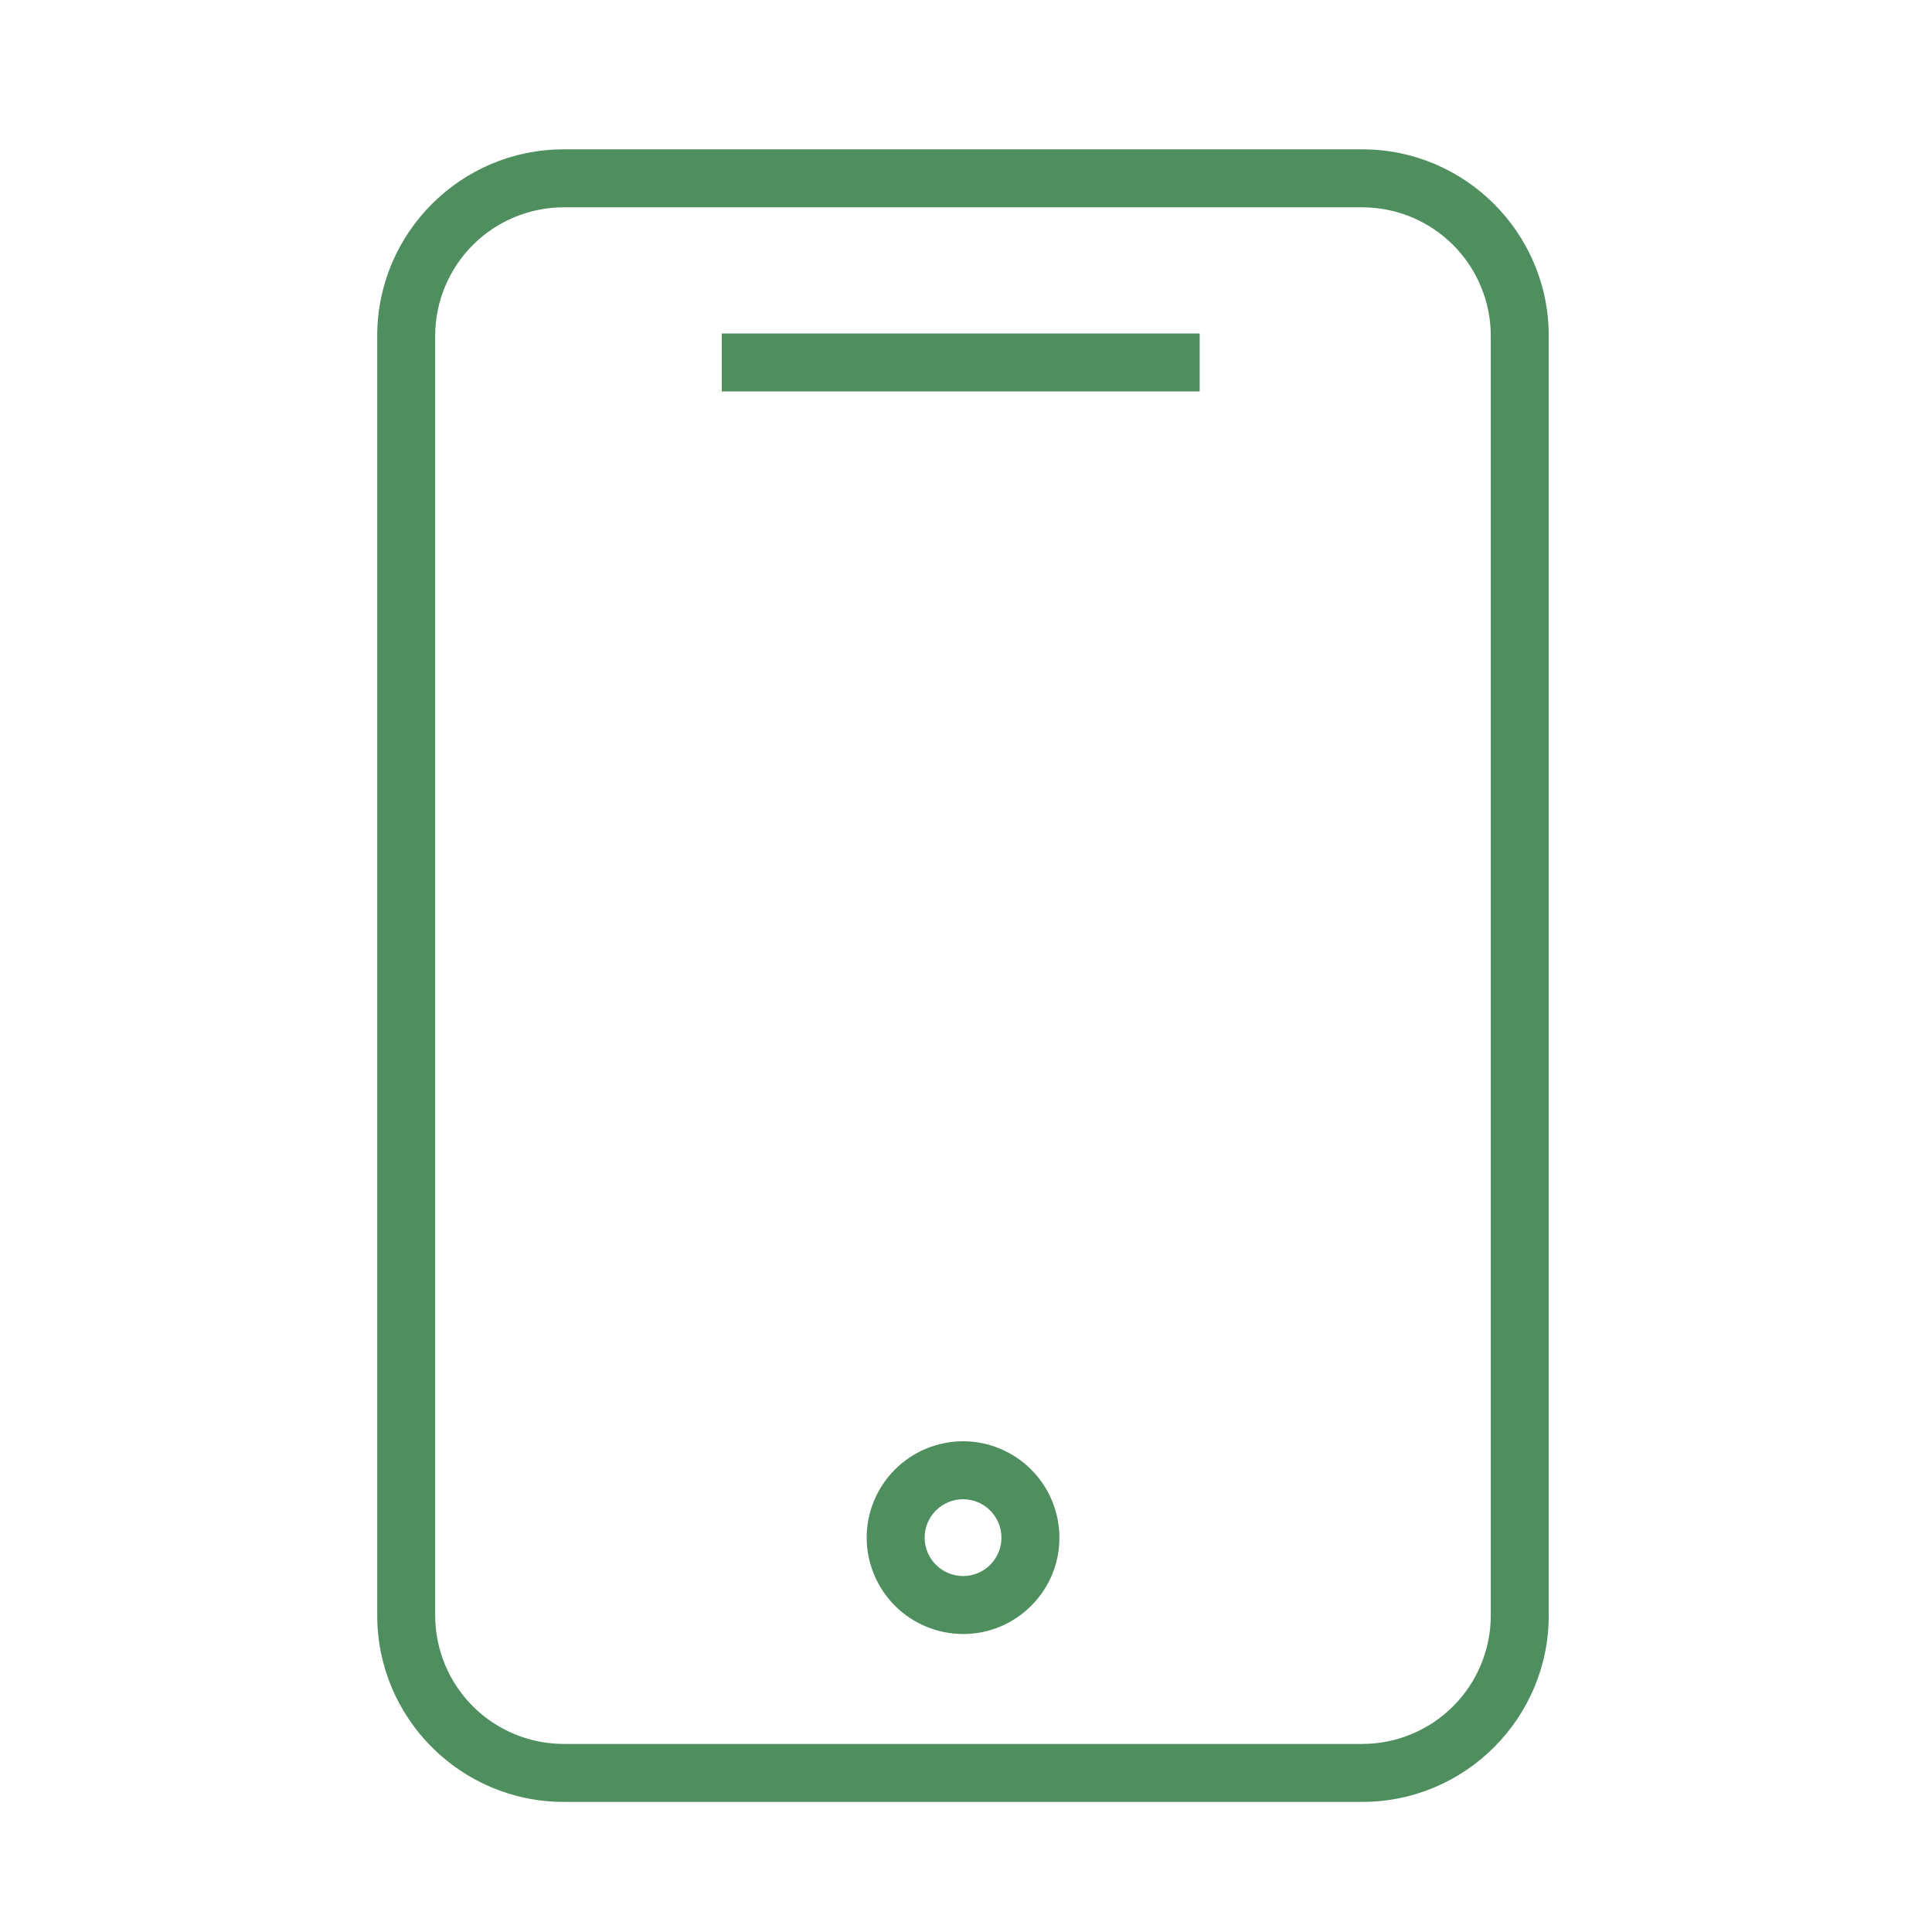
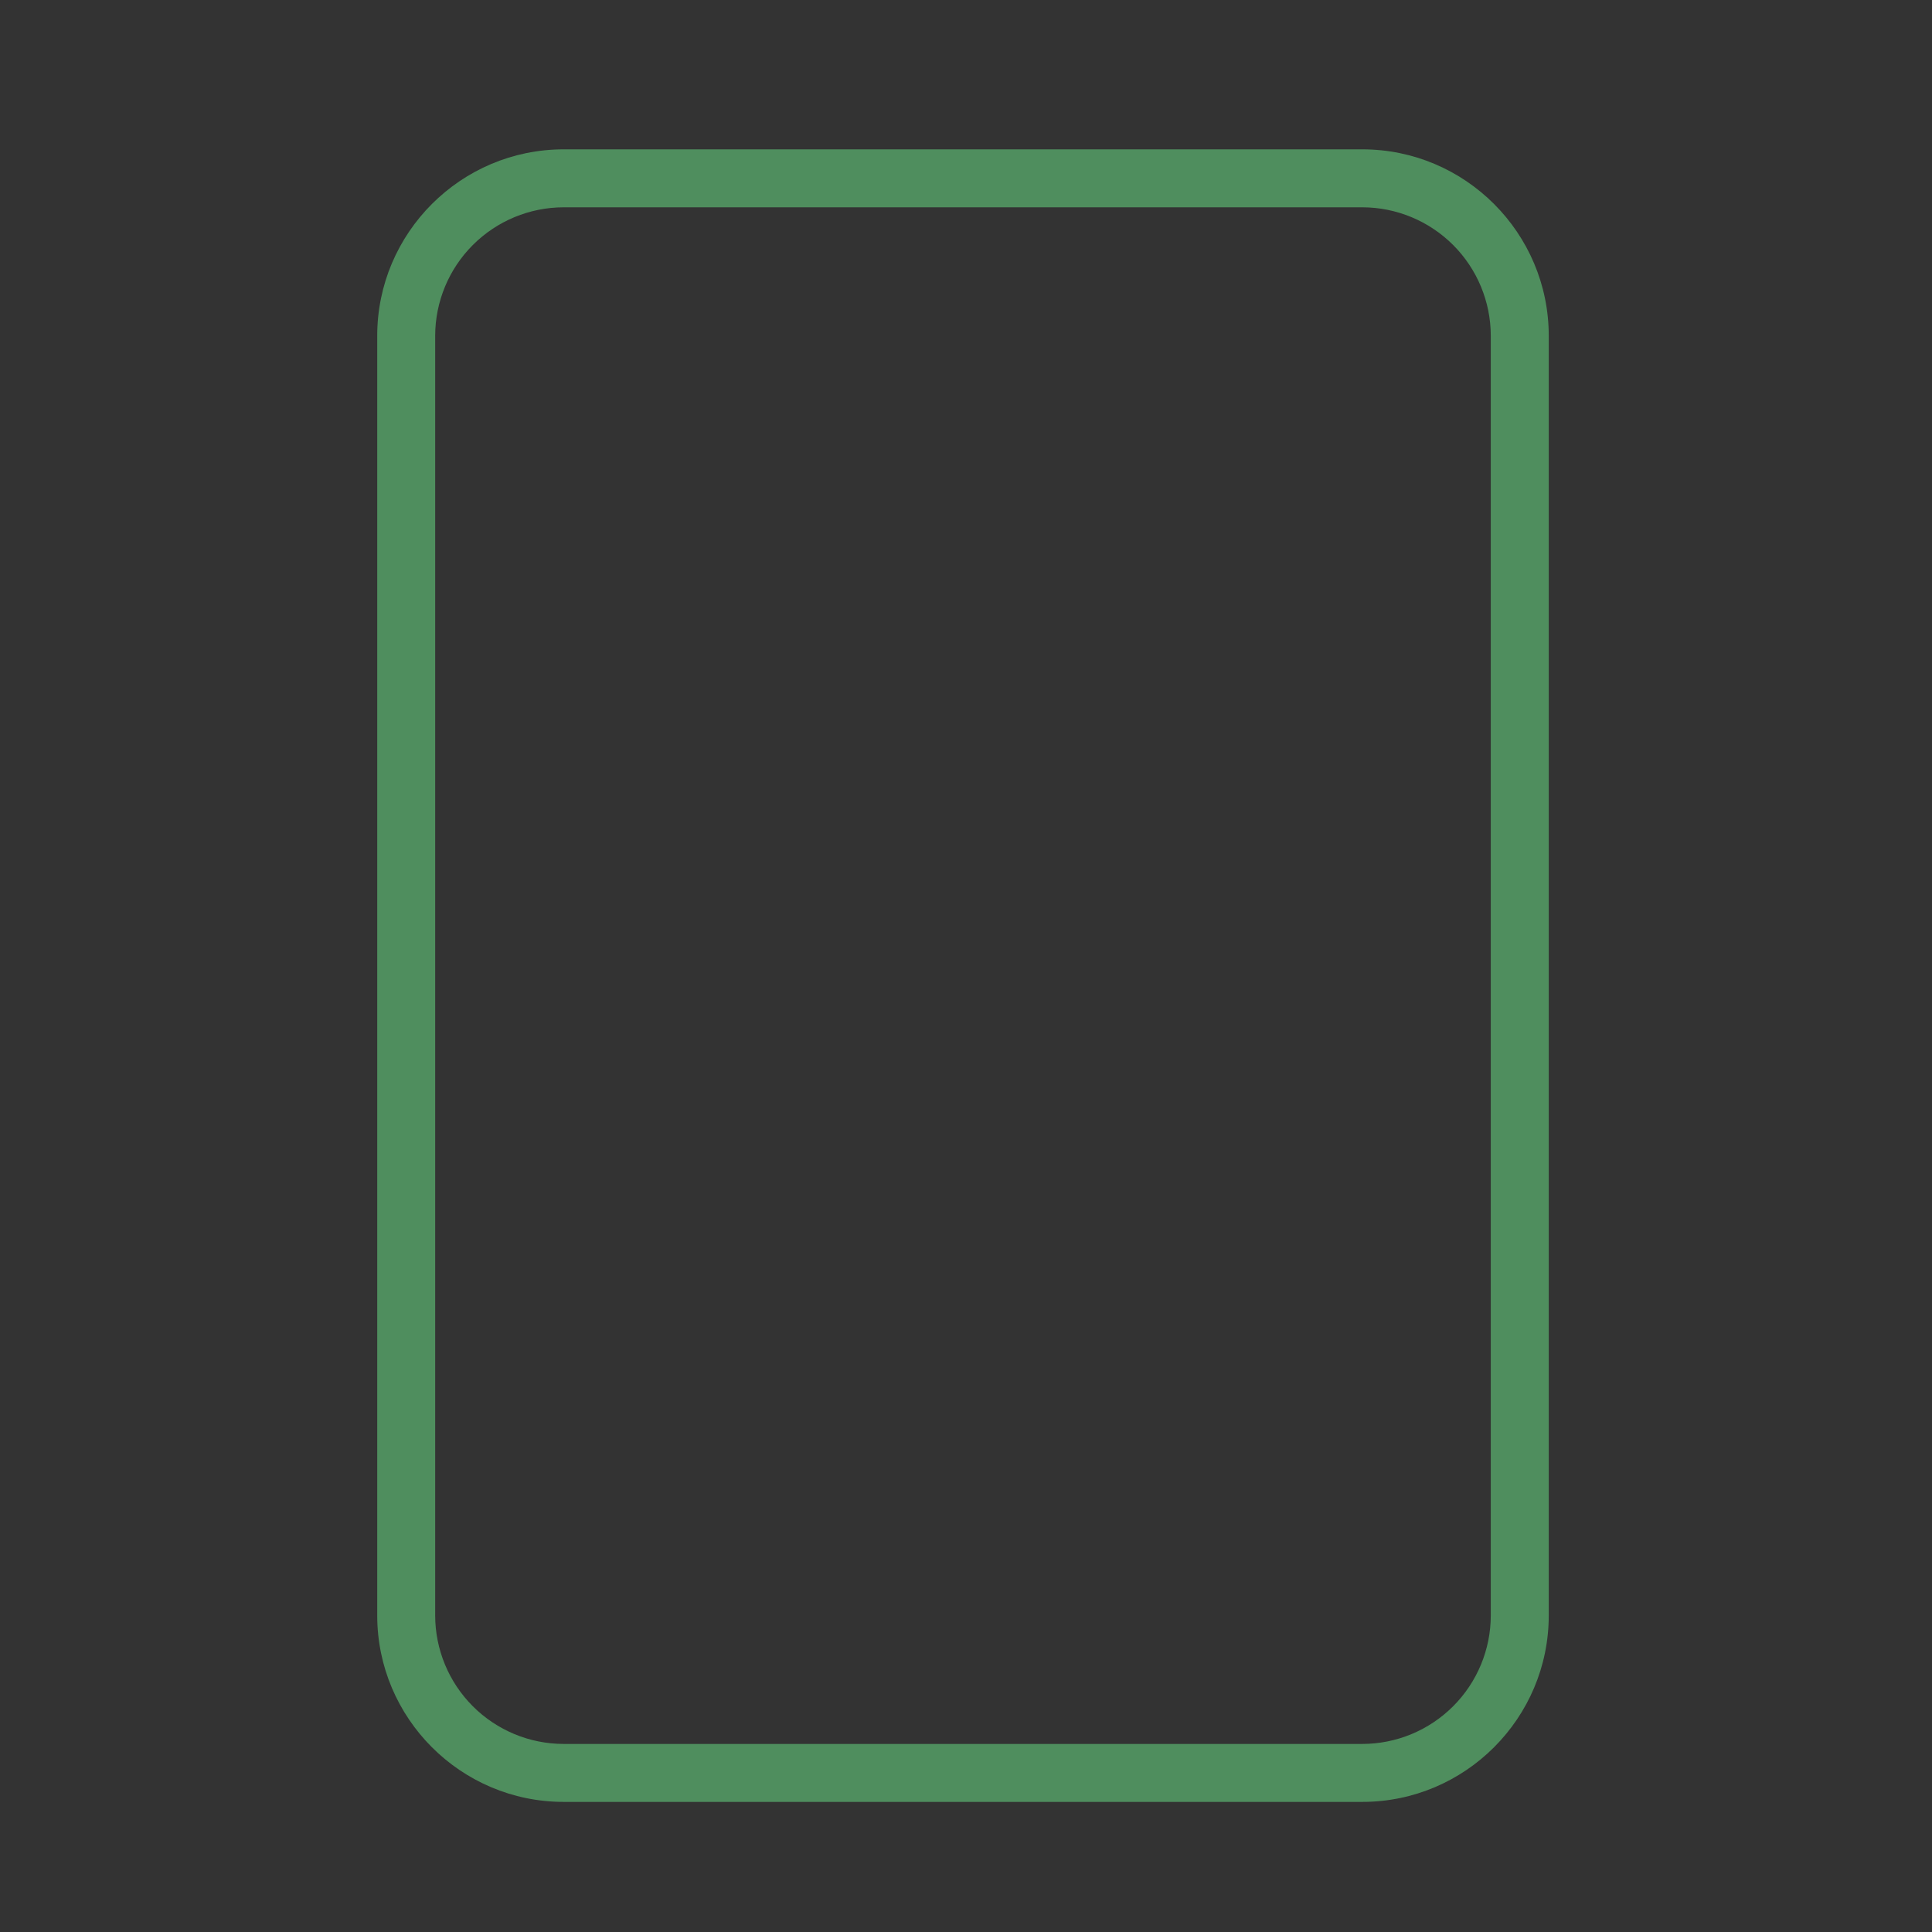
<svg xmlns="http://www.w3.org/2000/svg" width="100" height="100" viewBox="0 0 100 100" fill="none">
  <rect x="0" y="0" width="100" height="100" fill="#333333" stroke="none" />
  <g clip-path="url(#clip0_176_56)">
-     <path d="M100 0H0V100H100V0Z" fill="white" />
+     <path d="M100 0H0V100V0Z" fill="white" />
    <path fill-rule="evenodd" clip-rule="evenodd" d="M70.513 7.73H29.175C23.854 7.73 19.525 12.059 19.525 17.381V83.615C19.525 88.936 23.854 93.266 29.175 93.266H70.513C75.834 93.266 80.163 88.936 80.163 83.615V17.381C80.163 12.059 75.834 7.73 70.513 7.73ZM77.163 83.617C77.161 85.38 76.46 87.07 75.213 88.317C73.966 89.563 72.276 90.265 70.513 90.266H29.175C27.412 90.265 25.721 89.563 24.475 88.317C23.228 87.07 22.527 85.38 22.525 83.617V17.381C22.527 15.617 23.228 13.927 24.475 12.68C25.721 11.434 27.412 10.732 29.175 10.73H70.513C72.276 10.732 73.966 11.434 75.213 12.68C76.46 13.927 77.161 15.617 77.163 17.381V83.617Z" fill="#4F8E5E" />
-     <path fill-rule="evenodd" clip-rule="evenodd" d="M37.36 17.262H62.096V20.262H37.36V17.262ZM49.846 74.599H49.828C48.506 74.606 47.24 75.137 46.309 76.076C45.377 77.014 44.856 78.284 44.859 79.607C44.866 80.926 45.395 82.189 46.329 83.12C47.264 84.051 48.53 84.574 49.849 84.576H49.867C50.522 84.575 51.171 84.444 51.775 84.191C52.38 83.938 52.928 83.567 53.388 83.101C53.851 82.637 54.217 82.086 54.465 81.479C54.714 80.873 54.839 80.223 54.835 79.568C54.828 78.249 54.3 76.986 53.365 76.055C52.43 75.124 51.165 74.6 49.846 74.599ZM51.259 80.988C51.075 81.174 50.857 81.321 50.616 81.422C50.375 81.523 50.116 81.575 49.855 81.576H49.848C49.322 81.575 48.818 81.366 48.446 80.996C48.073 80.625 47.862 80.121 47.859 79.596C47.858 79.069 48.065 78.563 48.437 78.189C48.808 77.814 49.312 77.603 49.839 77.6H49.846C50.939 77.6 51.83 78.487 51.835 79.58C51.837 79.841 51.787 80.1 51.688 80.341C51.589 80.583 51.443 80.803 51.259 80.988Z" fill="#4F8E5E" />
  </g>
  <defs>
    <clipPath id="clip0_176_56">
      <rect width="100" height="100" fill="white" />
    </clipPath>
  </defs>
</svg>